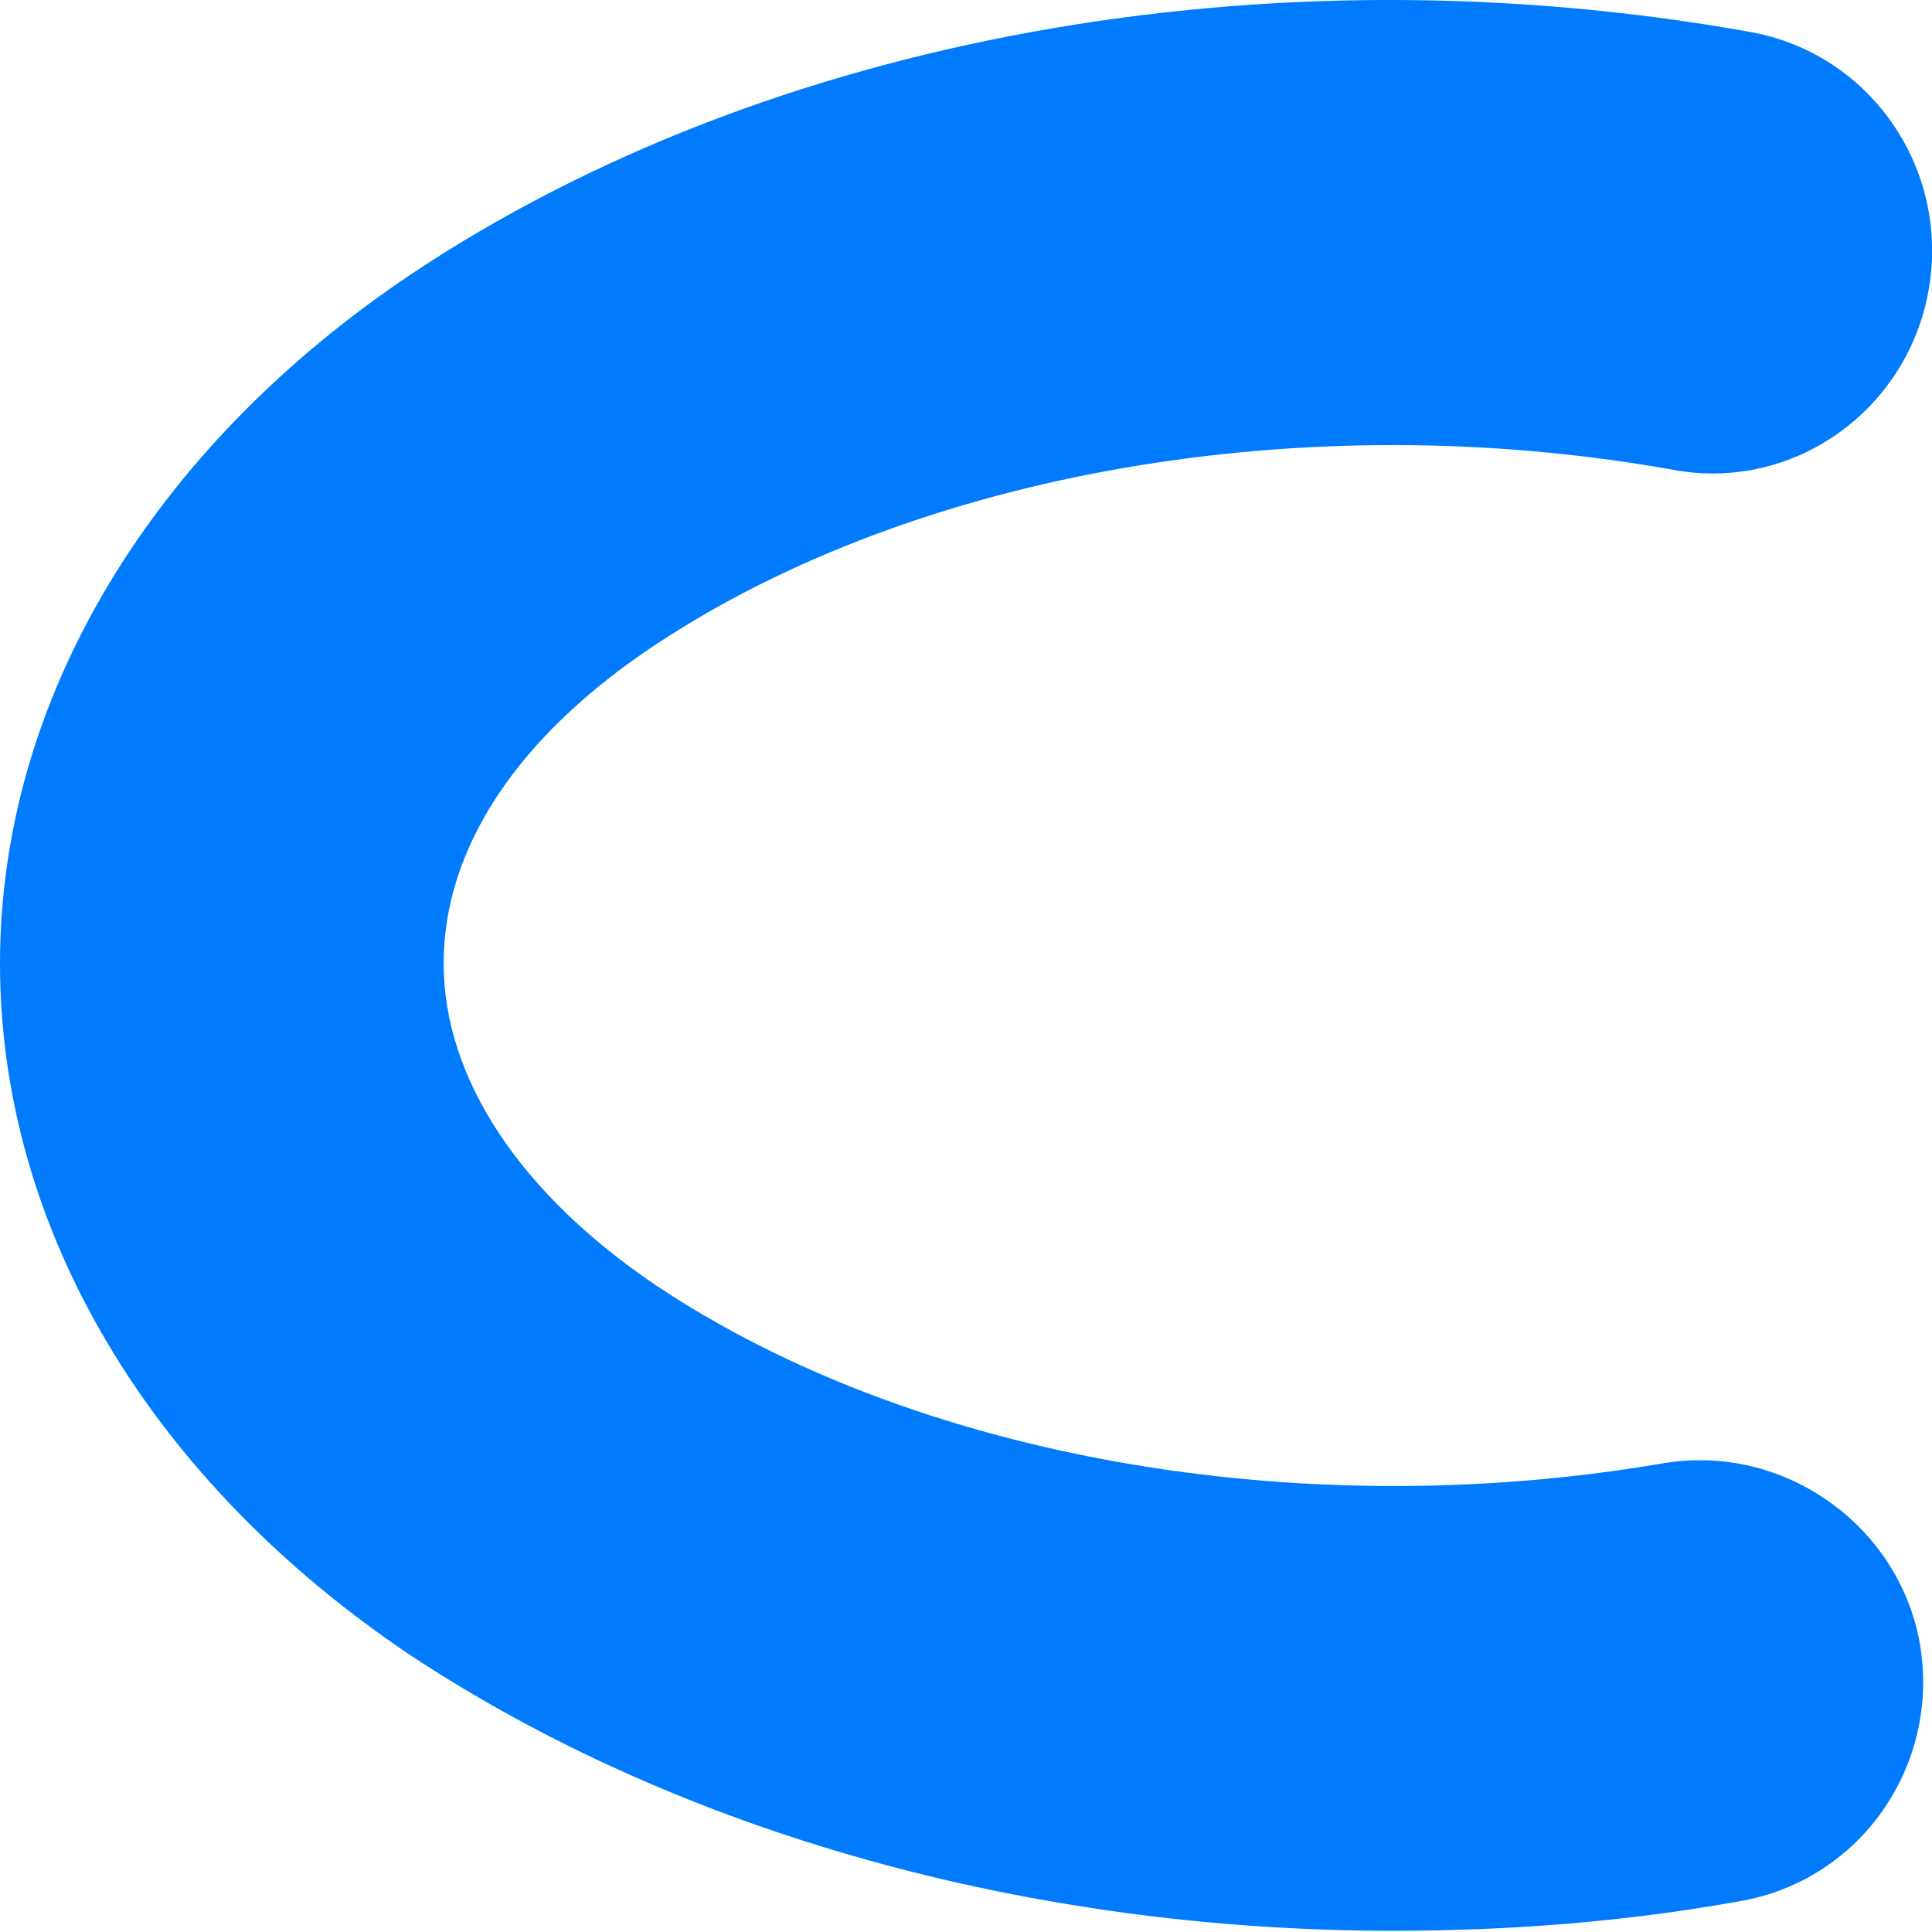
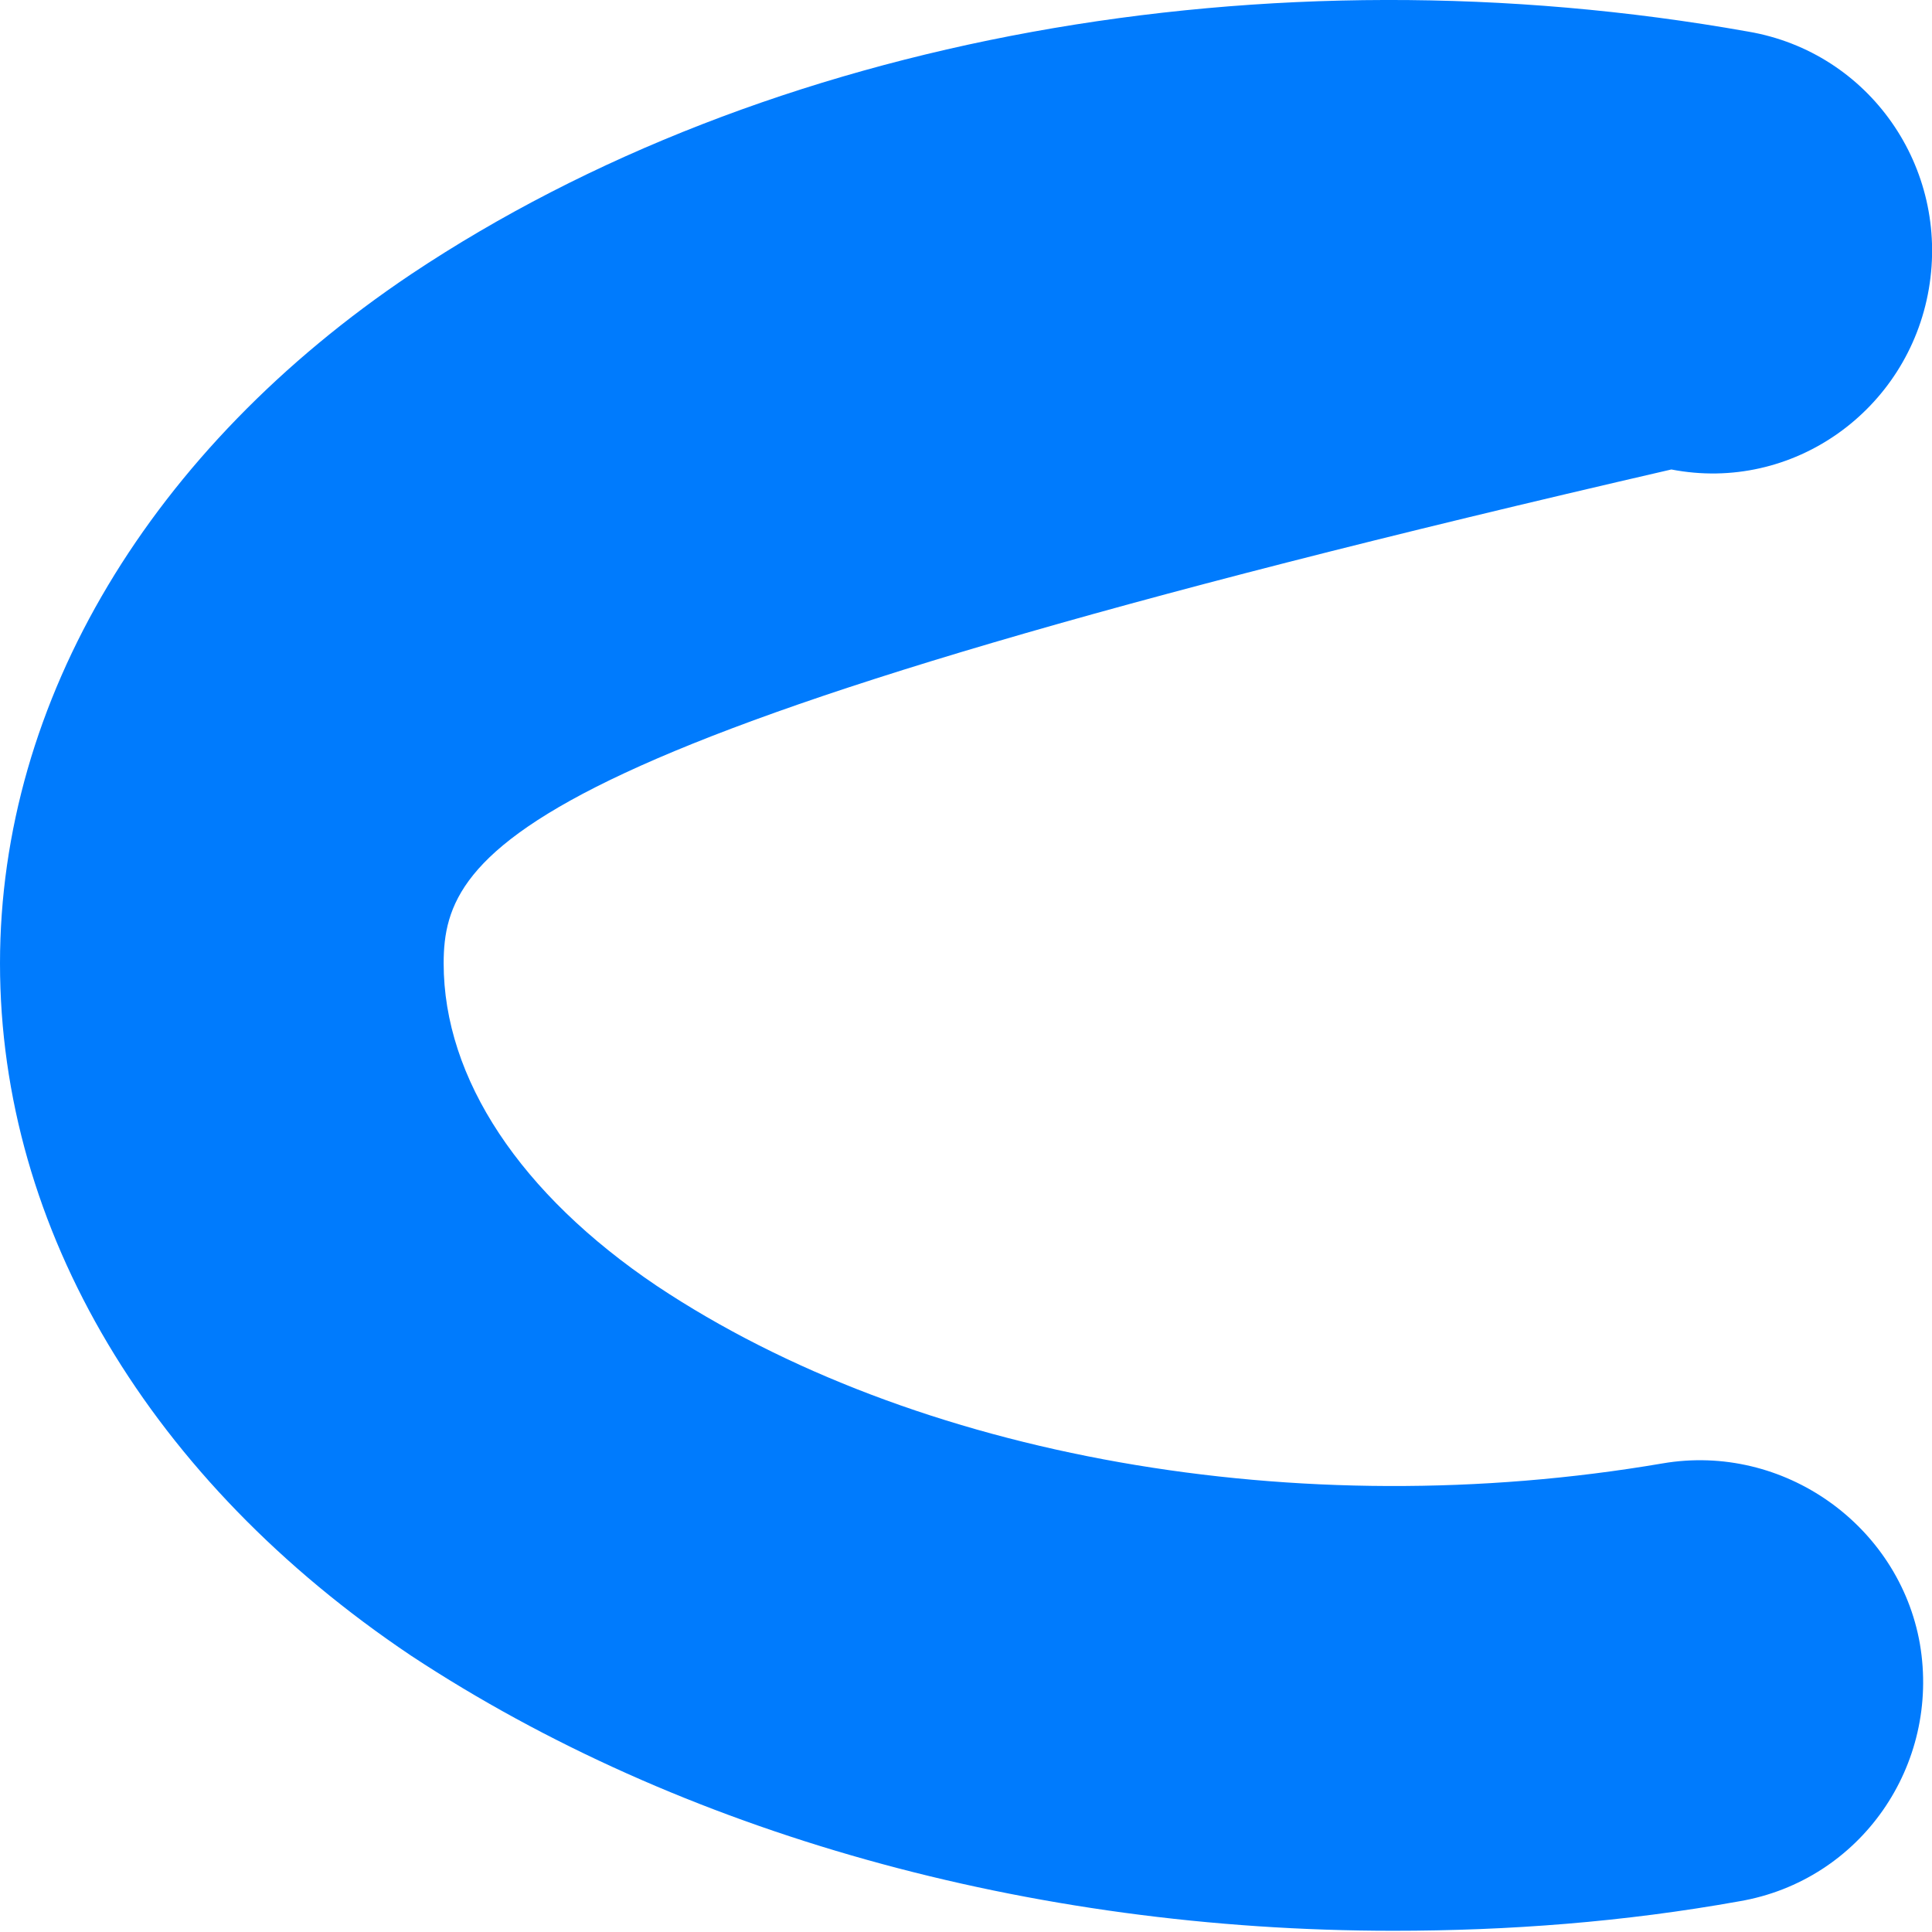
<svg xmlns="http://www.w3.org/2000/svg" width="11" height="11" viewBox="0 0 11 11" fill="none">
-   <path d="M7.933 10.993C5.861 10.993 3.874 10.437 2.341 9.427C0.859 8.433 0 7.001 0 5.485C0 3.986 0.859 2.555 2.341 1.561C4.362 0.213 7.209 -0.309 9.954 0.18C10.645 0.298 11.1 0.955 10.982 1.645C10.864 2.336 10.207 2.807 9.516 2.673C7.428 2.302 5.221 2.689 3.739 3.666C2.948 4.188 2.526 4.828 2.526 5.485C2.526 6.142 2.964 6.799 3.739 7.321C5.205 8.298 7.394 8.686 9.466 8.332C10.156 8.214 10.813 8.686 10.931 9.359C11.049 10.05 10.594 10.707 9.904 10.825C9.247 10.943 8.59 10.993 7.933 10.993Z" fill="#007BFD" />
+   <path d="M7.933 10.993C5.861 10.993 3.874 10.437 2.341 9.427C0.859 8.433 0 7.001 0 5.485C0 3.986 0.859 2.555 2.341 1.561C4.362 0.213 7.209 -0.309 9.954 0.18C10.645 0.298 11.1 0.955 10.982 1.645C10.864 2.336 10.207 2.807 9.516 2.673C2.948 4.188 2.526 4.828 2.526 5.485C2.526 6.142 2.964 6.799 3.739 7.321C5.205 8.298 7.394 8.686 9.466 8.332C10.156 8.214 10.813 8.686 10.931 9.359C11.049 10.05 10.594 10.707 9.904 10.825C9.247 10.943 8.59 10.993 7.933 10.993Z" fill="#007BFD" />
</svg>